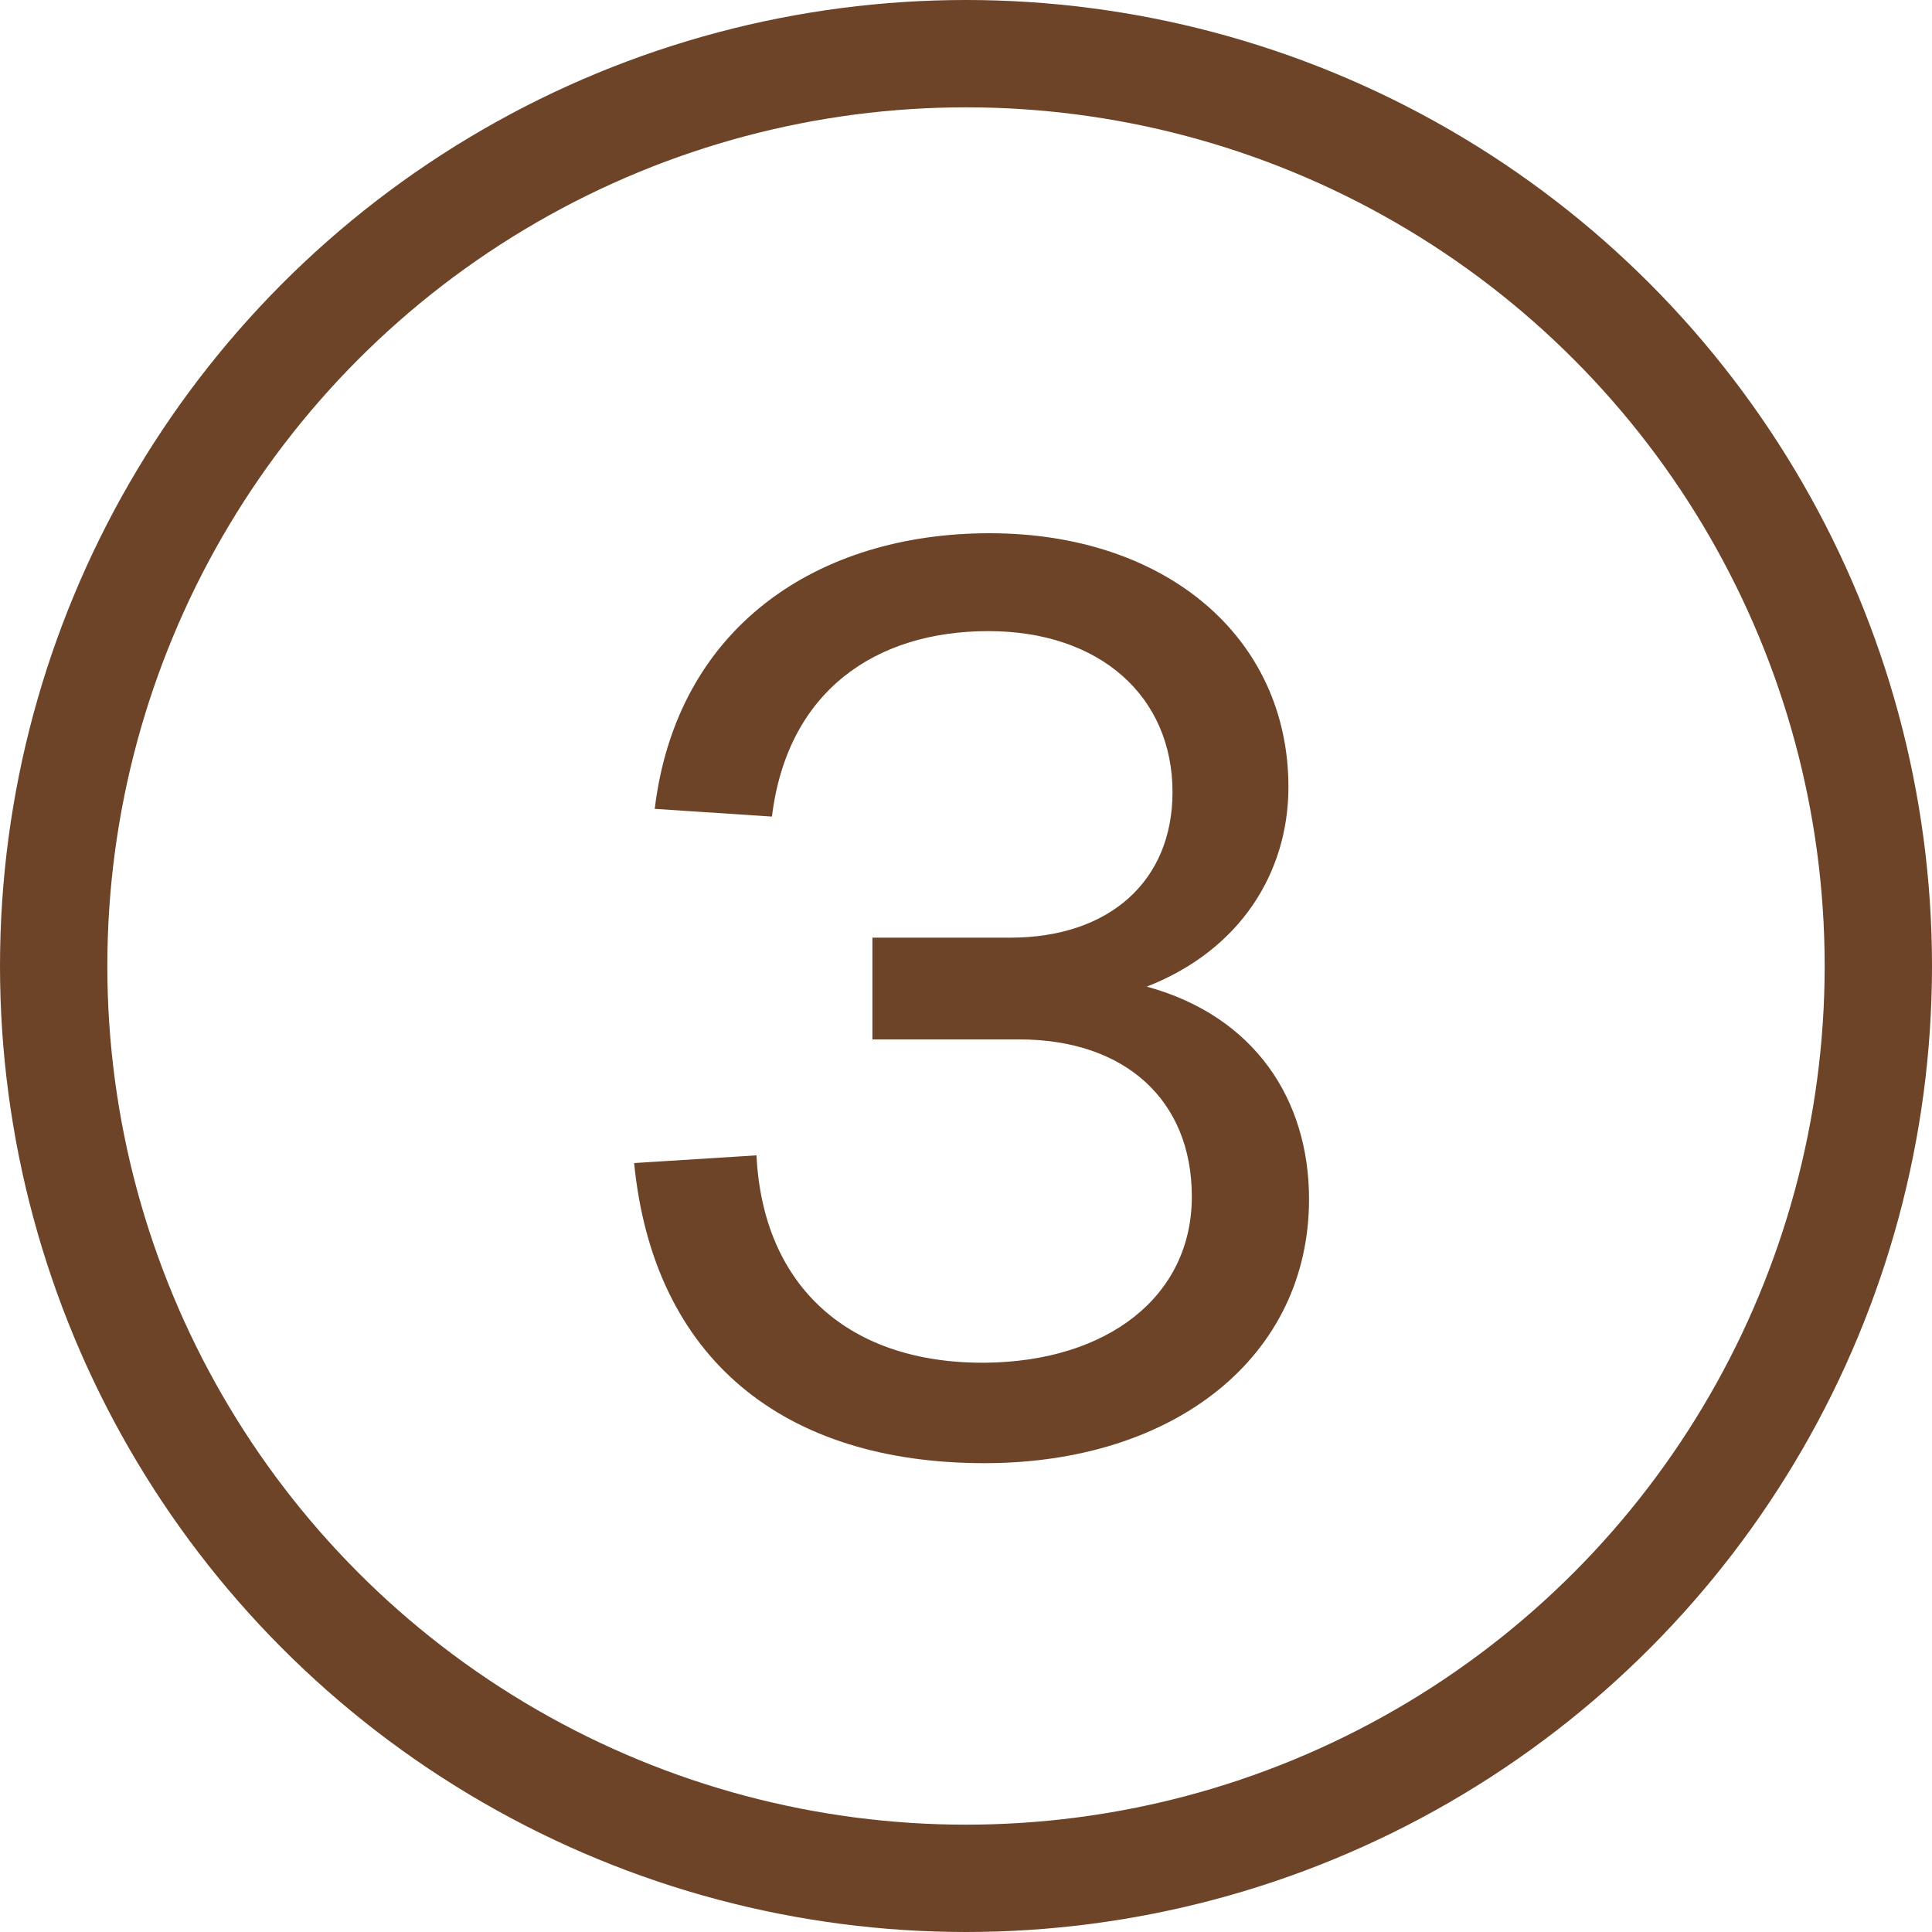
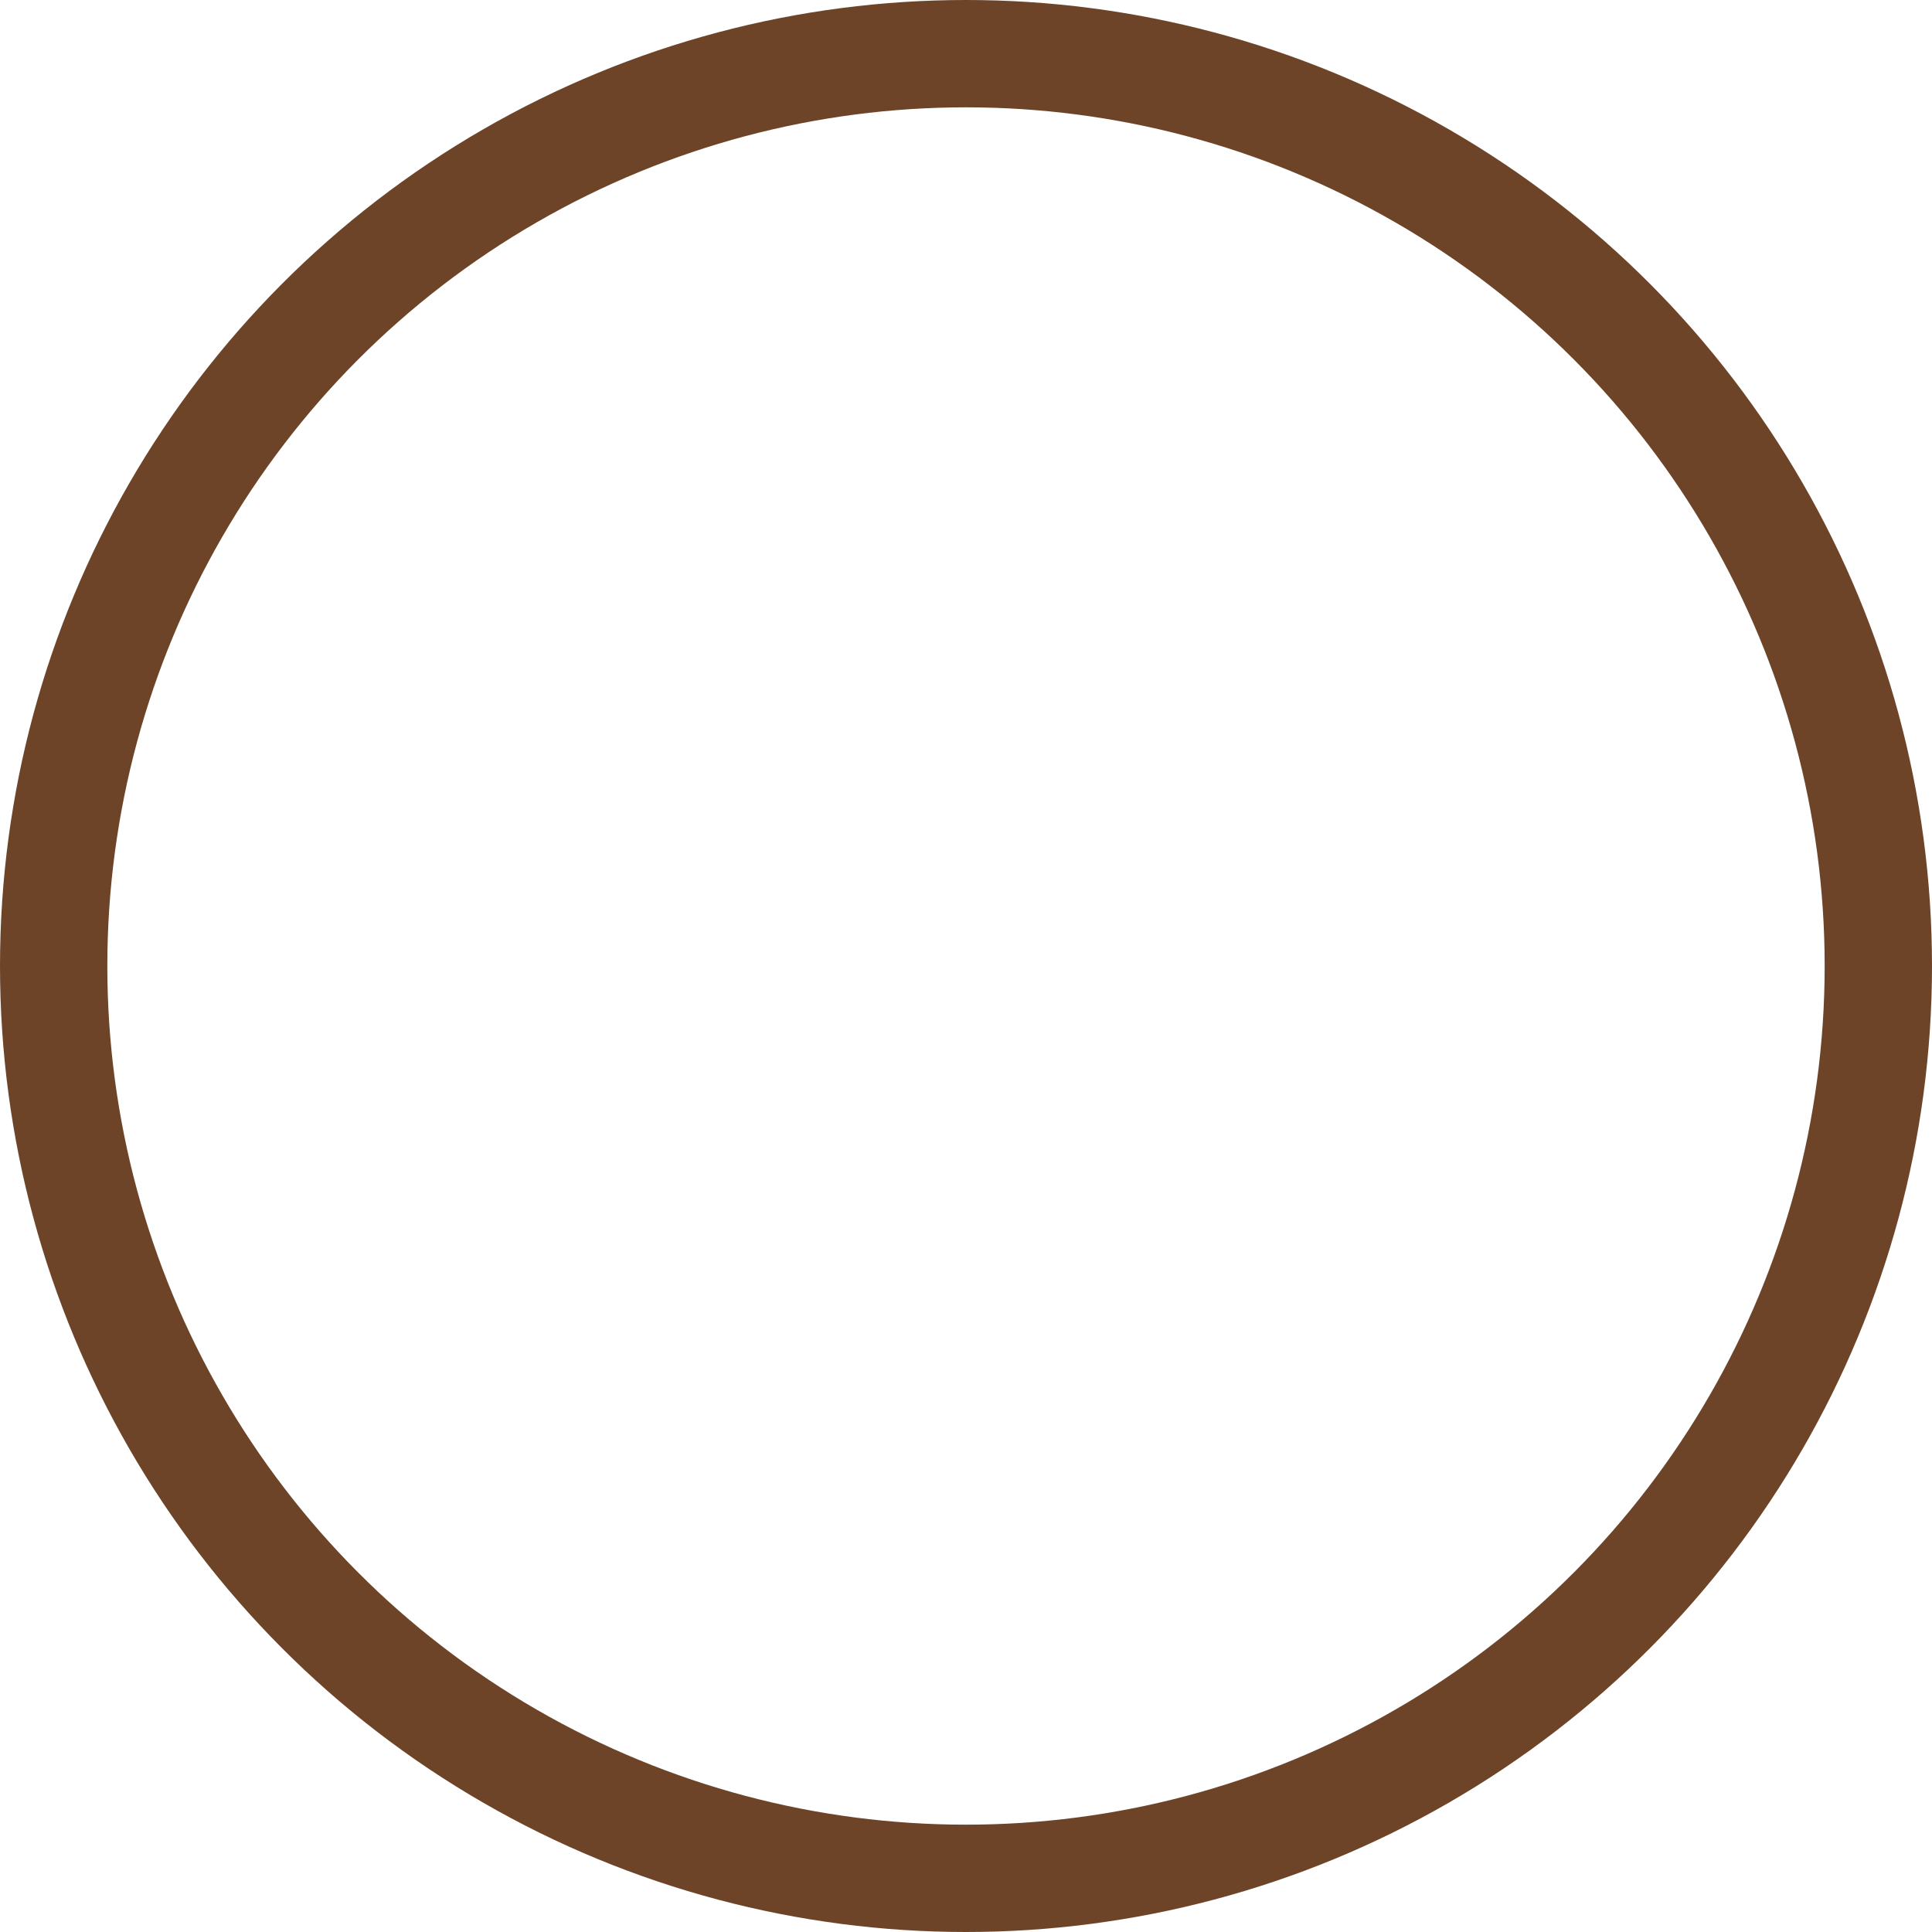
<svg xmlns="http://www.w3.org/2000/svg" width="36" height="36" viewBox="0 0 36 36" fill="none">
-   <path d="M18.368 25.392C20.624 25.368 22.208 24.168 22.208 22.296C22.208 20.496 20.96 19.368 18.992 19.368H16.256V17.472H18.824C20.672 17.472 21.848 16.416 21.848 14.76C21.848 12.984 20.504 11.76 18.416 11.76C16.328 11.76 14.672 12.864 14.384 15.216L12.2 15.072C12.608 11.688 15.224 9.936 18.44 9.936C21.728 9.936 24.008 11.88 24.008 14.664C24.008 16.272 23.096 17.712 21.368 18.384C23.384 18.936 24.392 20.496 24.392 22.344C24.392 25.272 21.896 27.264 18.344 27.264C14.6 27.264 12.176 25.32 11.816 21.672L14.096 21.528C14.216 23.976 15.824 25.416 18.368 25.392Z" fill="#6E4429" />
  <circle cx="18" cy="18" r="17" stroke="#6E4429" stroke-width="2" />
</svg>